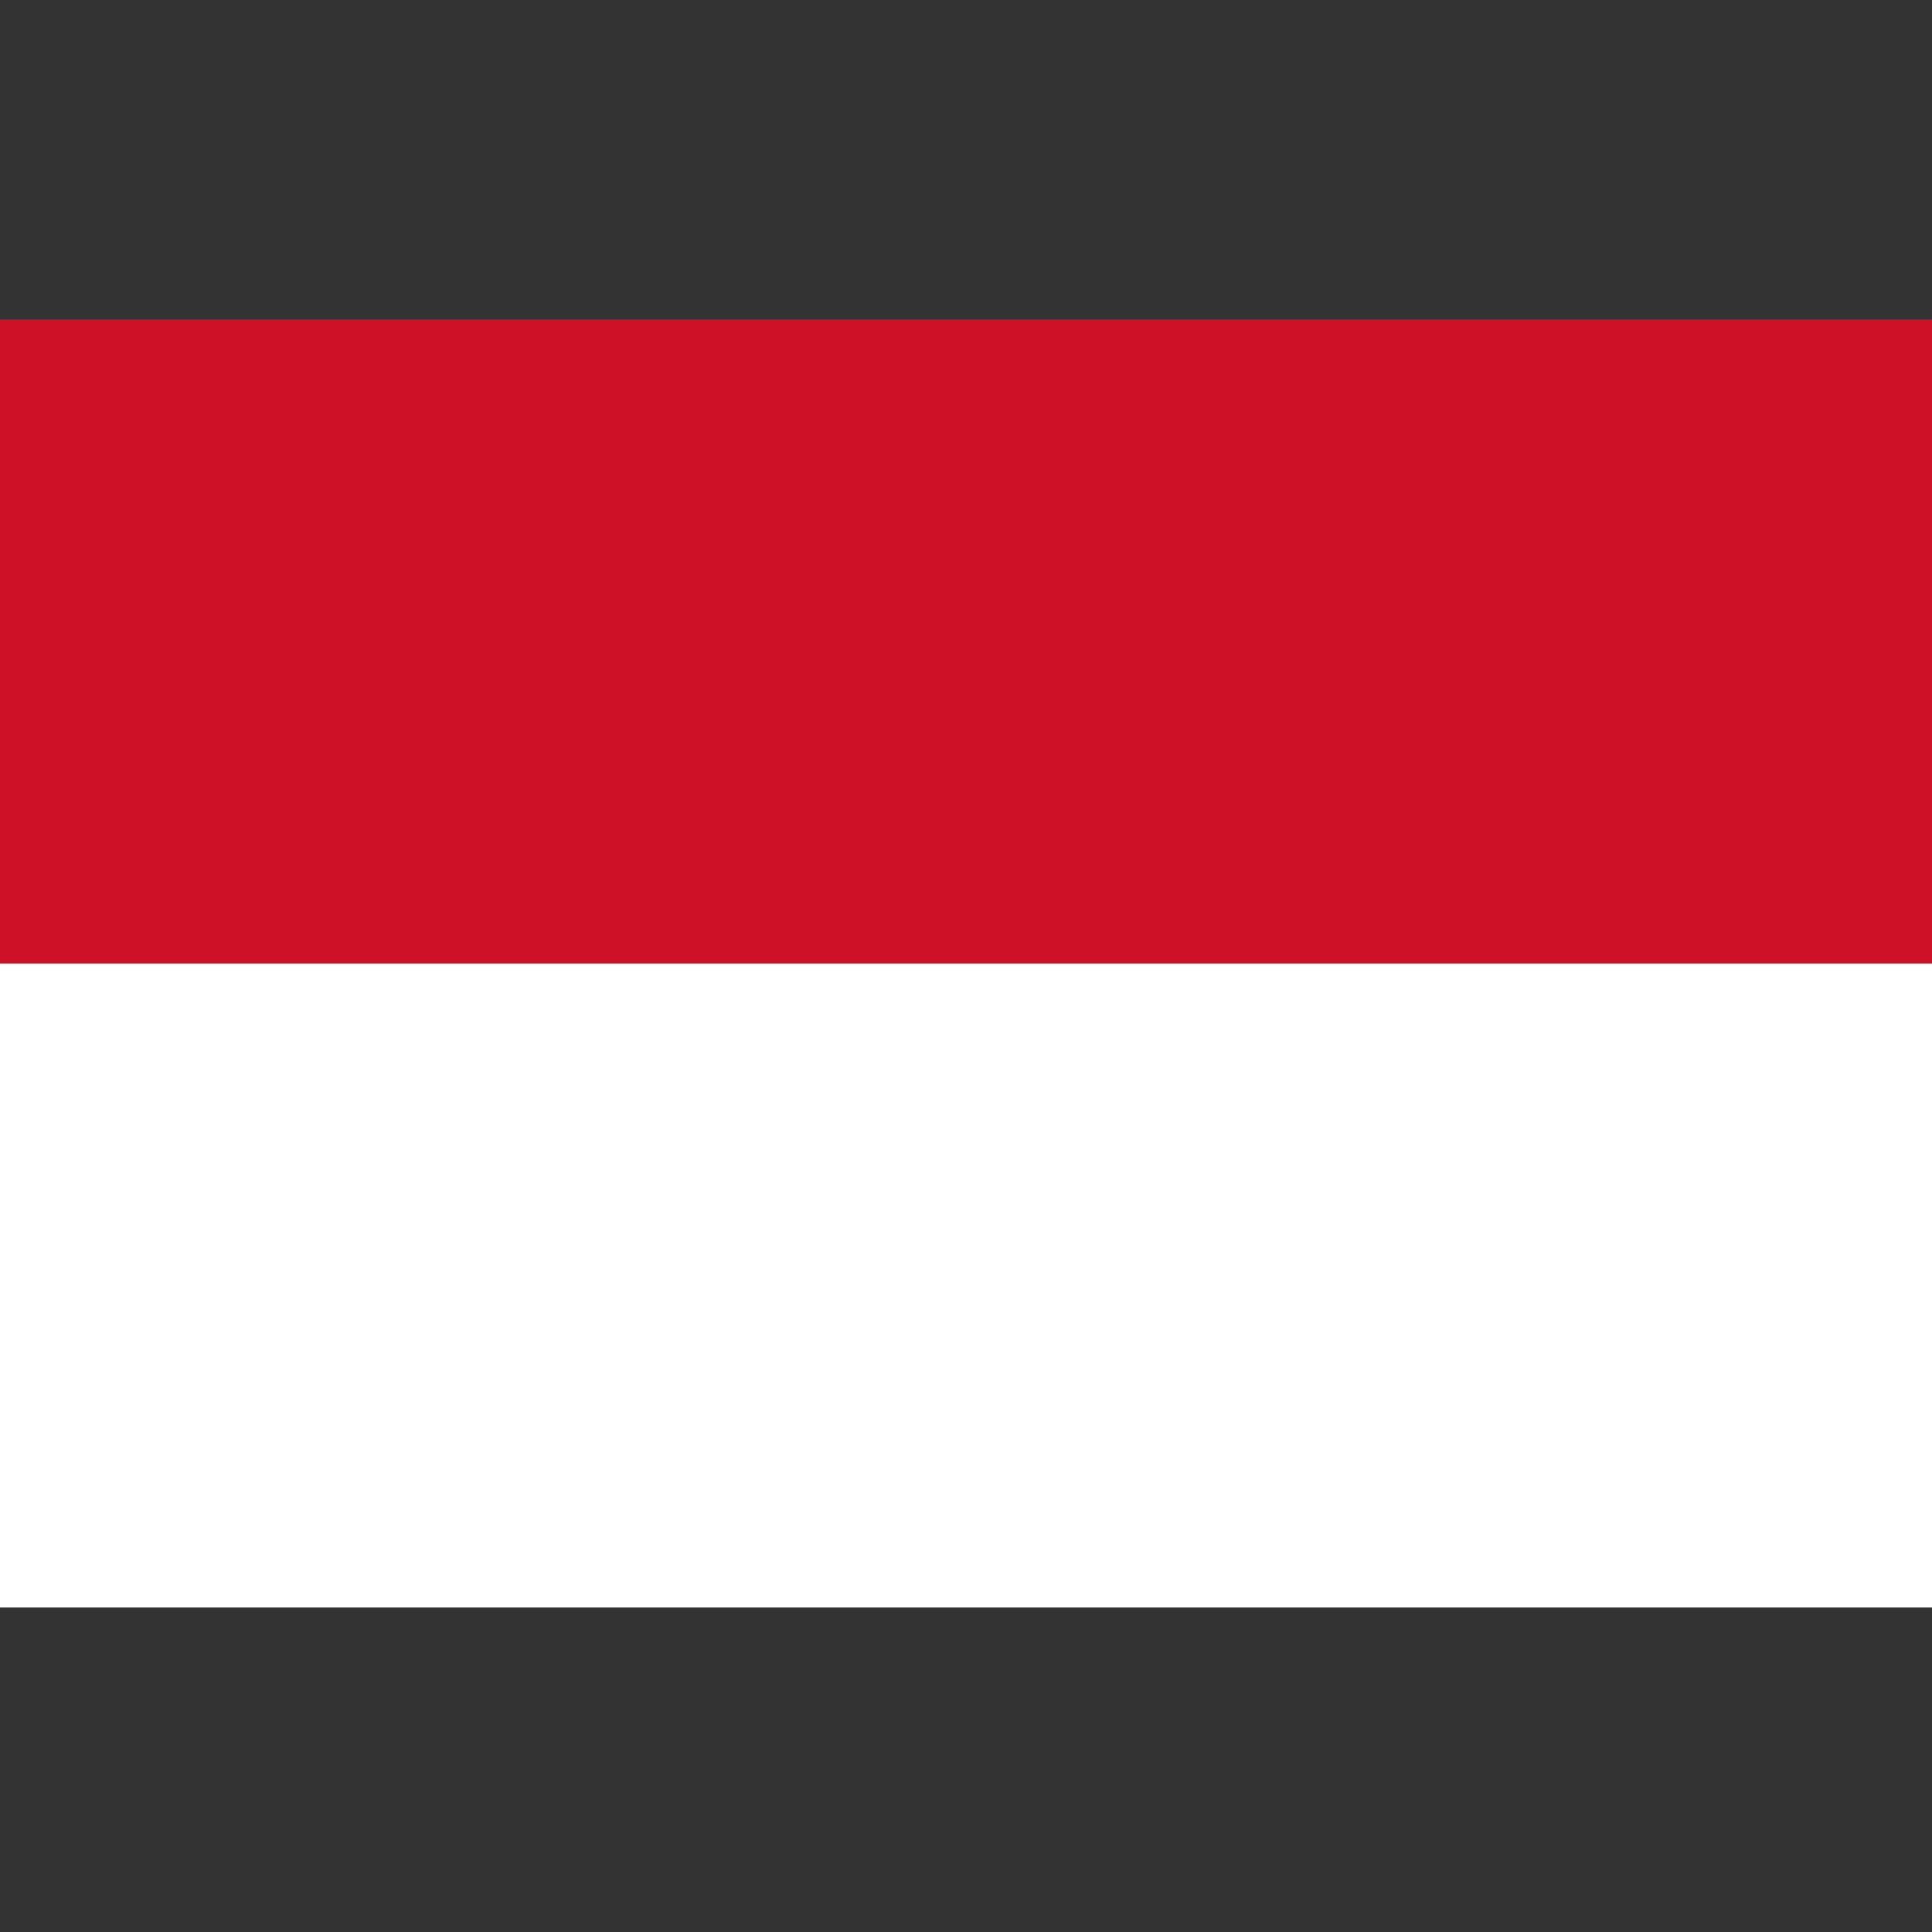
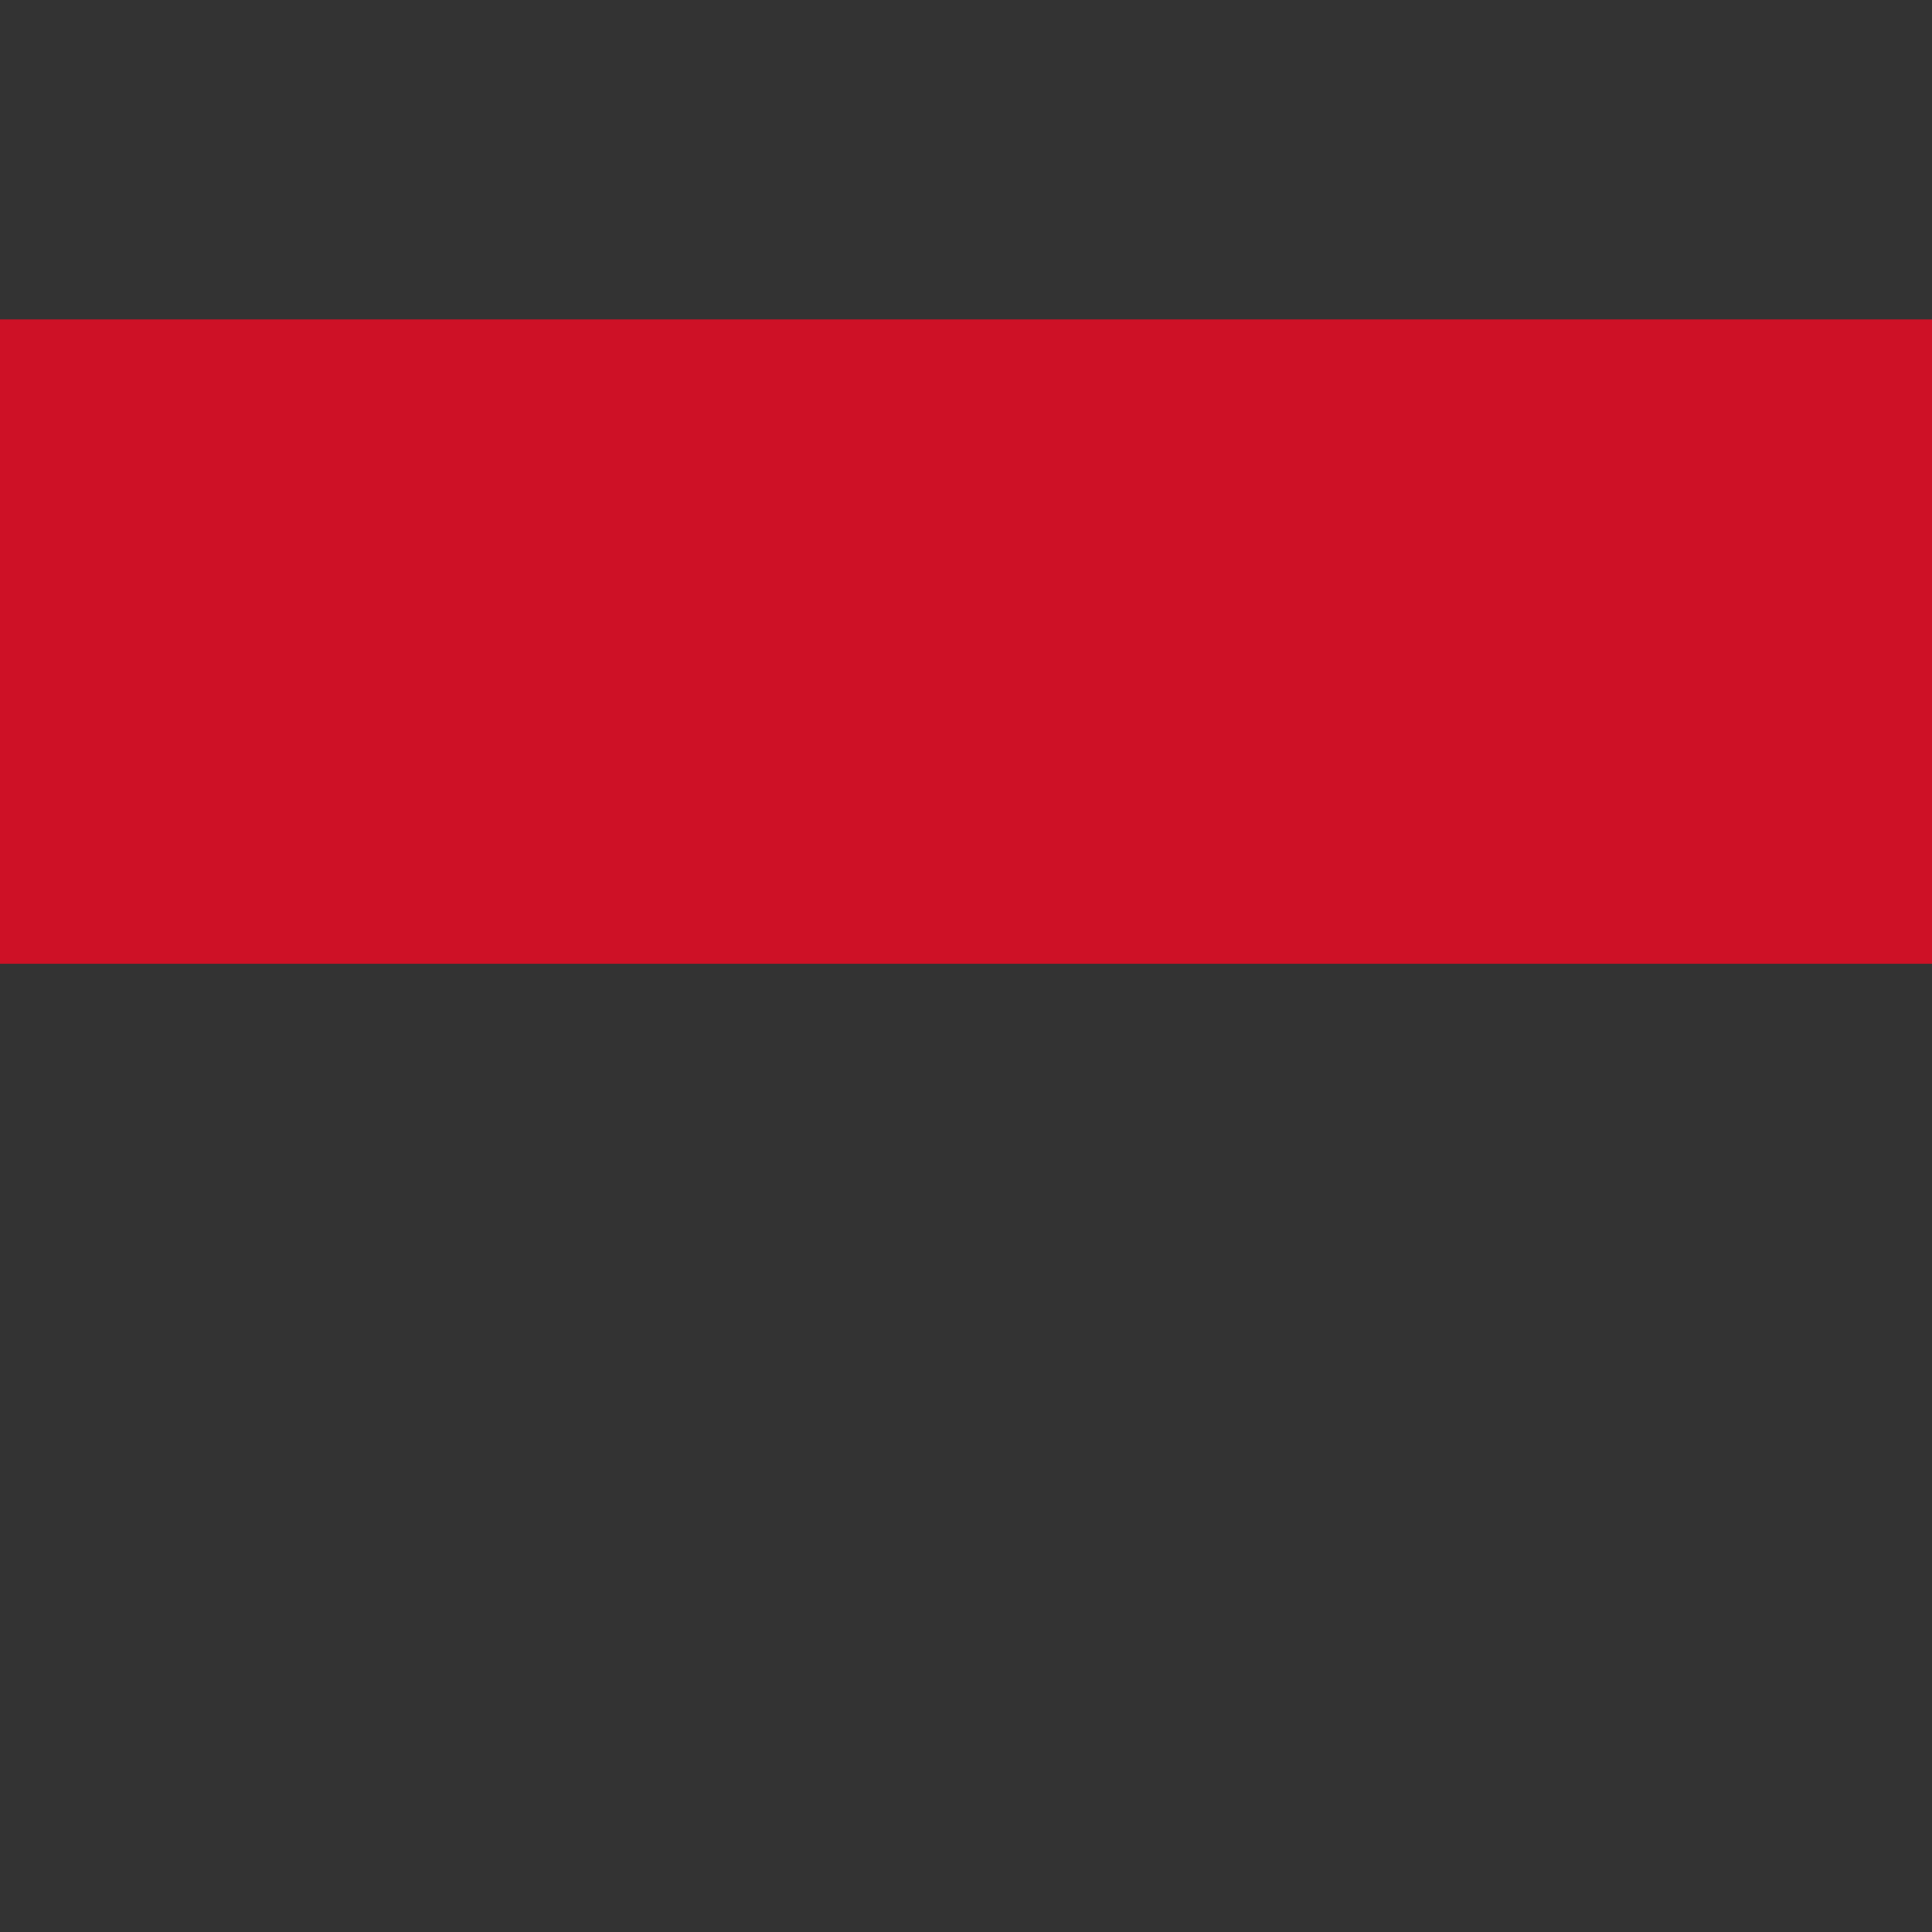
<svg xmlns="http://www.w3.org/2000/svg" xmlns:ns1="http://www.inkscape.org/namespaces/inkscape" xmlns:ns2="http://sodipodi.sourceforge.net/DTD/sodipodi-0.dtd" height="256" id="svg4385" ns1:output_extension="org.inkscape.output.svg.inkscape" ns1:version="0.46" ns2:docname="Flag_of_Indonesia.svg" ns2:version="0.32" version="1.0" width="256">
  <rect width="100%" height="100%" fill="#333333" stroke="none" />
  <defs id="defs4392">
    <ns1:perspective id="perspective4396" ns1:persp3d-origin="300 : 133.33333 : 1" ns1:vp_x="0 : 200 : 1" ns1:vp_y="0 : 1000 : 0" ns1:vp_z="600 : 200 : 1" ns2:type="inkscape:persp3d" />
  </defs>
  <ns2:namedview bordercolor="#666666" borderopacity="1.0" gridtolerance="10.0" guidetolerance="10.0" id="base" ns1:current-layer="svg4385" ns1:cx="300" ns1:cy="200" ns1:pageopacity="0.0" ns1:pageshadow="2" ns1:window-height="687" ns1:window-width="774" ns1:window-x="117" ns1:window-y="224" ns1:zoom="0.93166667" objecttolerance="10.0" pagecolor="#ffffff" showgrid="false" />
  <rect height="85.334" id="rect4387" style="fill:#ce1126" width="256" x="0" y="42.333" />
-   <rect height="85.334" id="rect4389" style="fill:#ffffff" width="256" x="0" y="127.666" />
</svg>